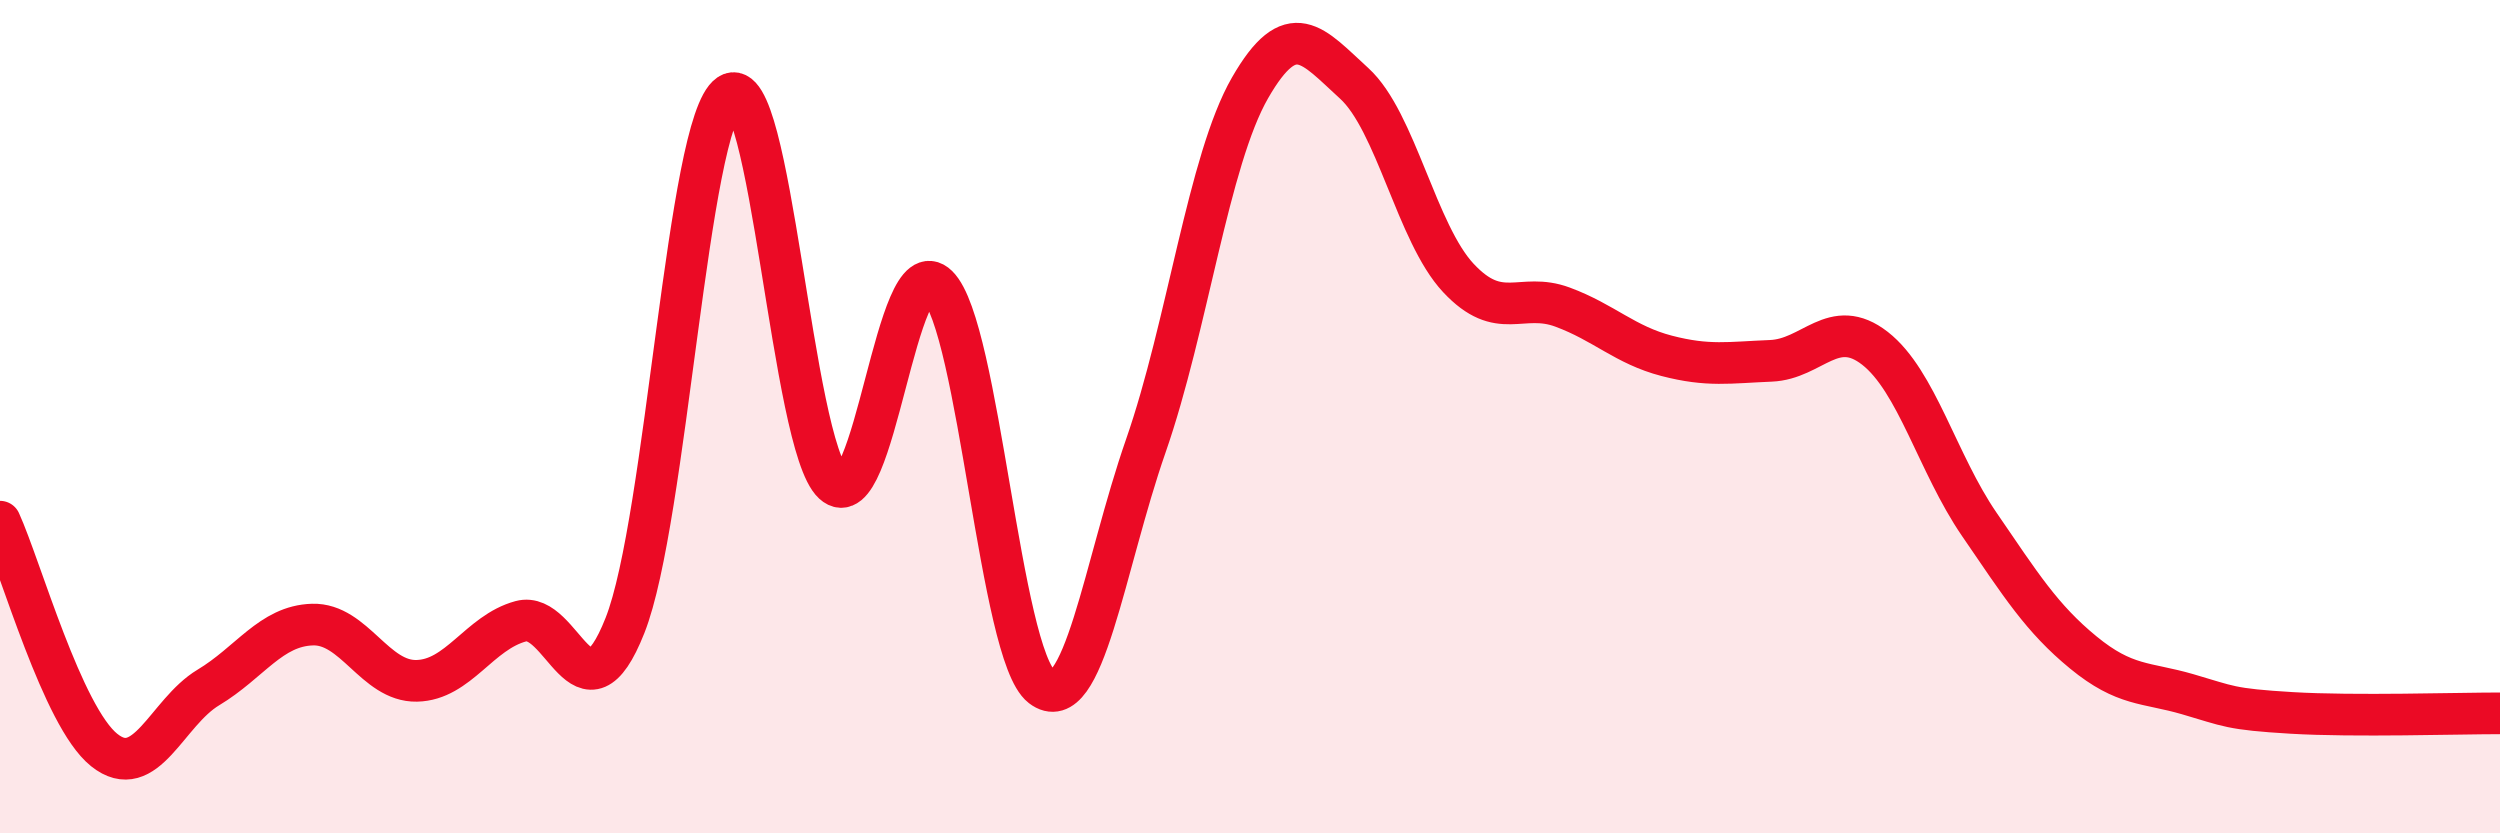
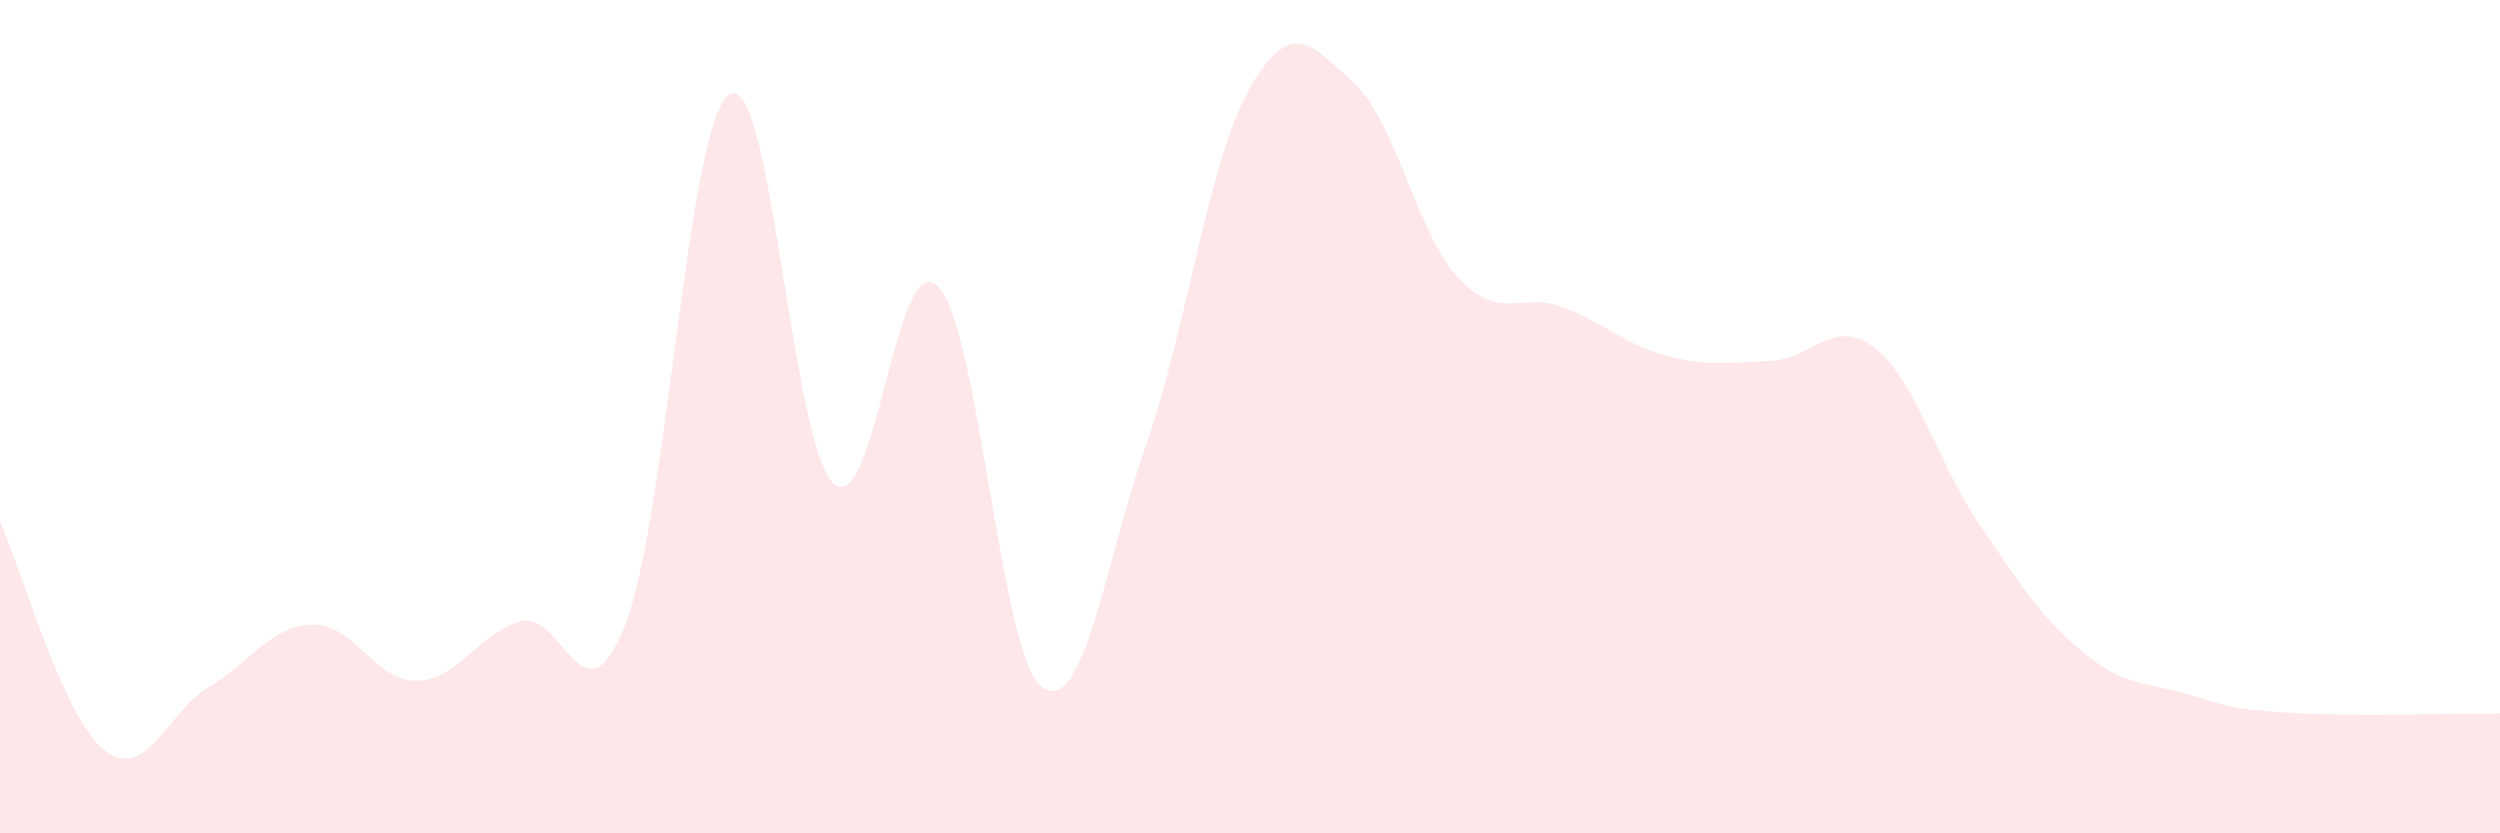
<svg xmlns="http://www.w3.org/2000/svg" width="60" height="20" viewBox="0 0 60 20">
  <path d="M 0,12.52 C 0.5,13.62 1.5,17.2 2.5,18 C 3.5,18.8 4,17.1 5,16.5 C 6,15.9 6.5,15.02 7.5,14.99 C 8.5,14.96 9,16.36 10,16.34 C 11,16.32 11.5,15.18 12.5,14.91 C 13.5,14.64 14,17.54 15,15.01 C 16,12.48 16.5,2.95 17.5,2.27 C 18.5,1.59 19,10.68 20,11.6 C 21,12.52 21.5,5.88 22.5,6.86 C 23.5,7.84 24,15.71 25,16.48 C 26,17.25 26.5,13.57 27.5,10.7 C 28.5,7.83 29,3.85 30,2.11 C 31,0.37 31.5,1.09 32.5,2 C 33.5,2.91 34,5.6 35,6.67 C 36,7.74 36.5,7 37.5,7.37 C 38.5,7.74 39,8.28 40,8.54 C 41,8.8 41.5,8.7 42.5,8.66 C 43.5,8.62 44,7.58 45,8.36 C 46,9.14 46.5,11.12 47.5,12.58 C 48.5,14.04 49,14.84 50,15.66 C 51,16.48 51.5,16.37 52.5,16.66 C 53.5,16.95 53.5,17.02 55,17.11 C 56.5,17.2 59,17.12 60,17.12L60 20L0 20Z" fill="#EB0A25" opacity="0.1" stroke-linecap="round" stroke-linejoin="round" />
-   <path d="M 0,12.52 C 0.5,13.62 1.5,17.2 2.5,18 C 3.5,18.8 4,17.1 5,16.5 C 6,15.9 6.5,15.02 7.5,14.99 C 8.5,14.96 9,16.36 10,16.34 C 11,16.32 11.5,15.18 12.5,14.91 C 13.5,14.64 14,17.54 15,15.01 C 16,12.48 16.5,2.95 17.5,2.27 C 18.5,1.59 19,10.68 20,11.6 C 21,12.52 21.5,5.88 22.5,6.86 C 23.5,7.84 24,15.71 25,16.48 C 26,17.25 26.5,13.57 27.5,10.7 C 28.5,7.83 29,3.85 30,2.11 C 31,0.37 31.5,1.09 32.5,2 C 33.5,2.91 34,5.6 35,6.67 C 36,7.74 36.5,7 37.5,7.37 C 38.5,7.74 39,8.28 40,8.54 C 41,8.8 41.5,8.7 42.5,8.66 C 43.5,8.62 44,7.58 45,8.36 C 46,9.14 46.5,11.12 47.5,12.58 C 48.5,14.04 49,14.84 50,15.66 C 51,16.48 51.5,16.37 52.5,16.66 C 53.5,16.95 53.5,17.02 55,17.11 C 56.5,17.2 59,17.12 60,17.12" stroke="#EB0A25" stroke-width="1" fill="none" stroke-linecap="round" stroke-linejoin="round" />
</svg>